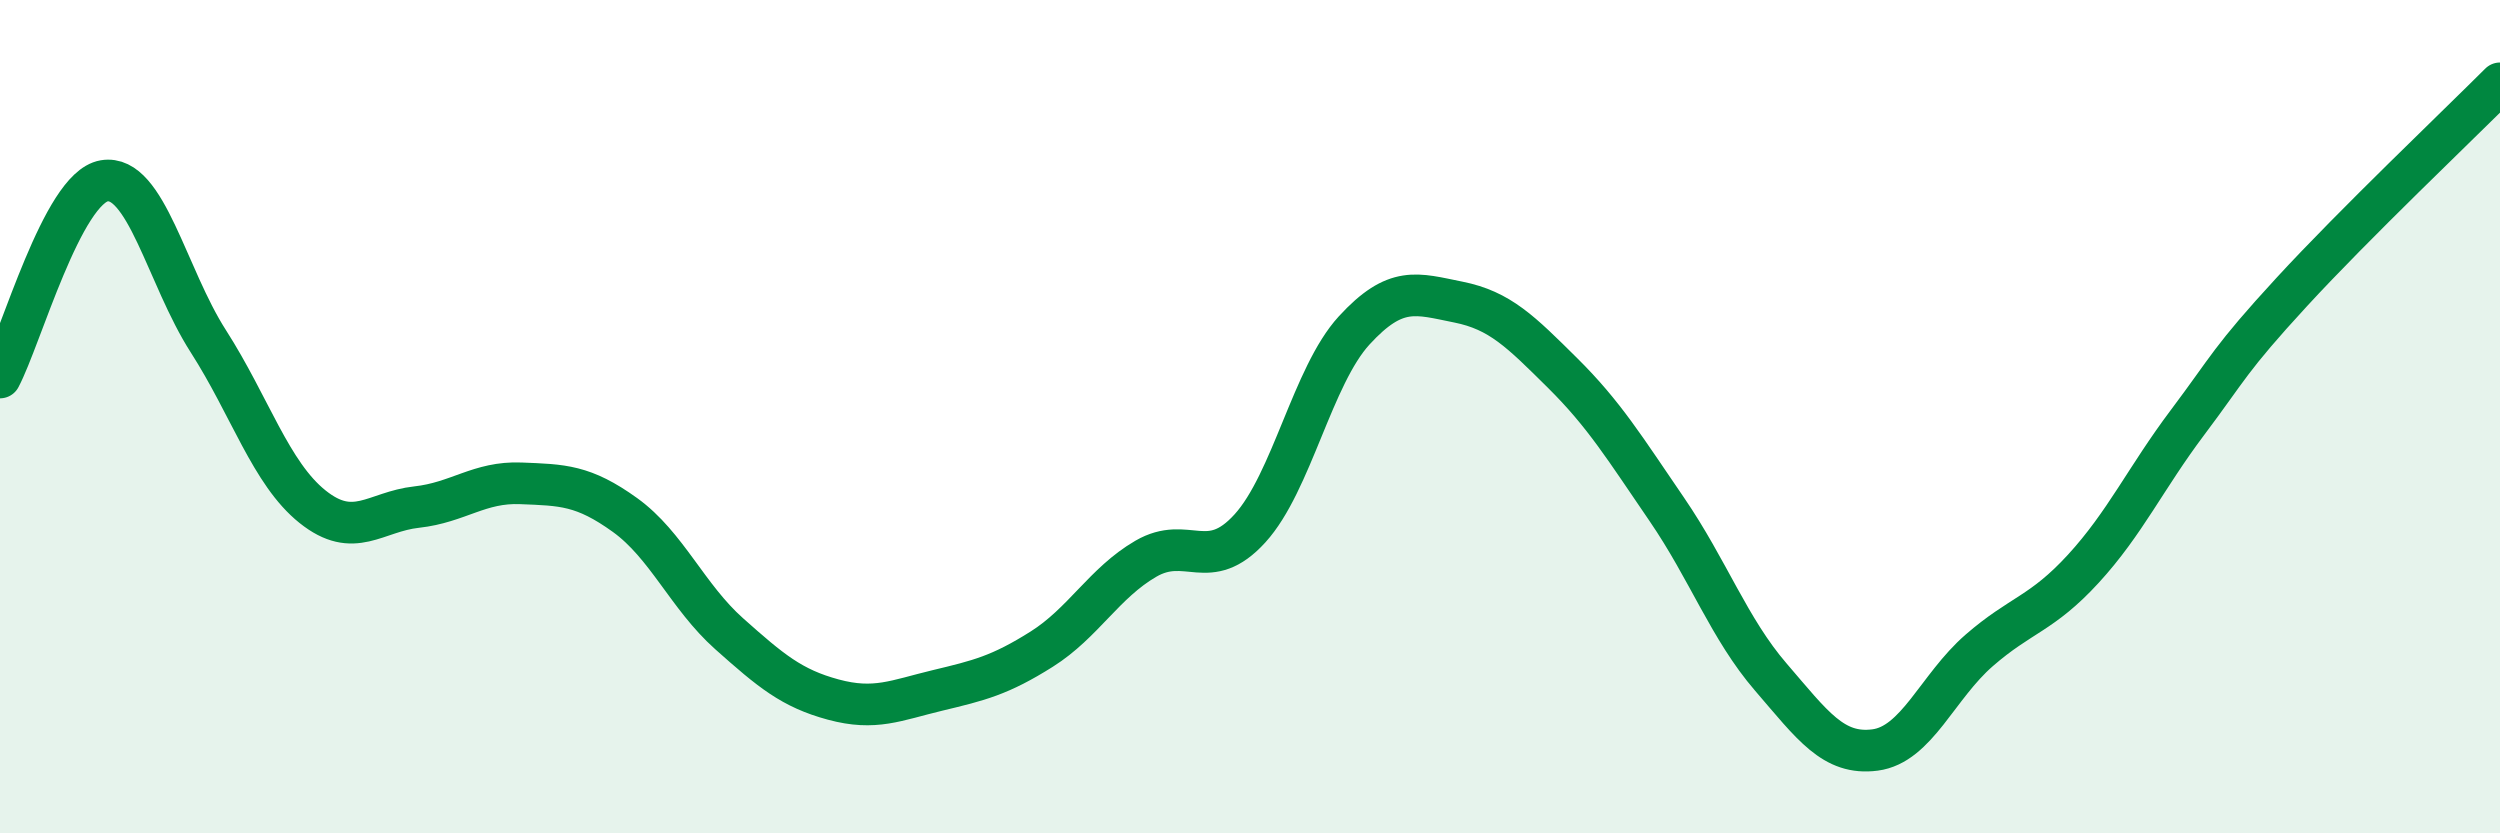
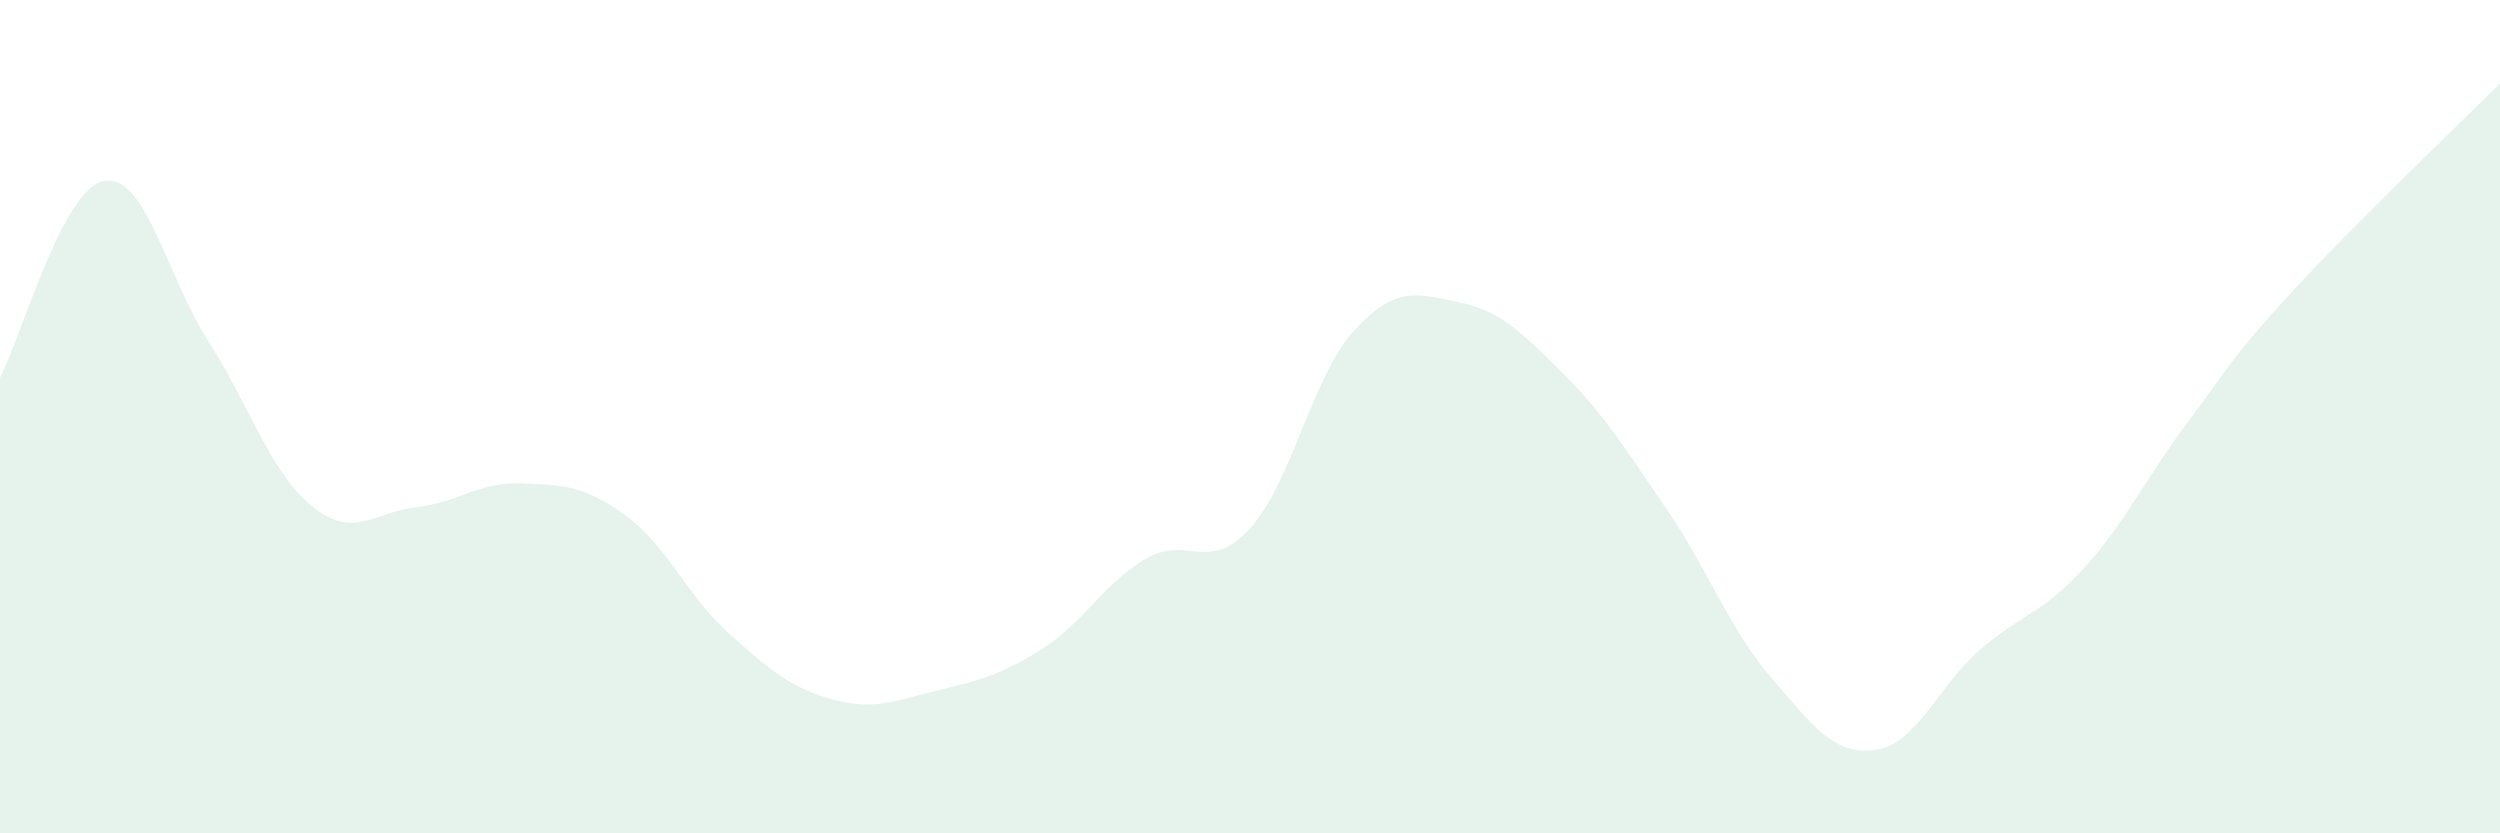
<svg xmlns="http://www.w3.org/2000/svg" width="60" height="20" viewBox="0 0 60 20">
  <path d="M 0,9.06 C 0.5,8.12 1.5,4.51 2.5,4.34 C 3.5,4.17 4,6.63 5,8.19 C 6,9.75 6.5,11.36 7.5,12.16 C 8.5,12.96 9,12.28 10,12.17 C 11,12.06 11.5,11.56 12.5,11.6 C 13.5,11.64 14,11.64 15,12.36 C 16,13.08 16.5,14.32 17.5,15.21 C 18.5,16.1 19,16.52 20,16.79 C 21,17.06 21.5,16.81 22.5,16.57 C 23.5,16.33 24,16.21 25,15.58 C 26,14.95 26.5,13.99 27.5,13.41 C 28.5,12.83 29,13.78 30,12.68 C 31,11.58 31.5,9.02 32.5,7.93 C 33.5,6.84 34,7.05 35,7.25 C 36,7.45 36.5,7.96 37.5,8.95 C 38.5,9.94 39,10.76 40,12.22 C 41,13.68 41.5,15.09 42.5,16.25 C 43.5,17.41 44,18.13 45,18 C 46,17.87 46.5,16.48 47.5,15.61 C 48.5,14.74 49,14.74 50,13.65 C 51,12.56 51.5,11.47 52.5,10.14 C 53.5,8.81 53.5,8.64 55,7.01 C 56.5,5.38 59,3 60,2L60 20L0 20Z" fill="#008740" opacity="0.1" stroke-linecap="round" stroke-linejoin="round" />
-   <path d="M 0,9.06 C 0.5,8.12 1.5,4.51 2.5,4.34 C 3.5,4.17 4,6.63 5,8.19 C 6,9.75 6.5,11.36 7.5,12.16 C 8.5,12.96 9,12.28 10,12.17 C 11,12.06 11.5,11.56 12.5,11.6 C 13.5,11.64 14,11.64 15,12.36 C 16,13.08 16.5,14.32 17.5,15.21 C 18.5,16.1 19,16.52 20,16.79 C 21,17.06 21.5,16.81 22.5,16.57 C 23.5,16.33 24,16.21 25,15.58 C 26,14.95 26.5,13.99 27.5,13.41 C 28.5,12.83 29,13.78 30,12.68 C 31,11.58 31.5,9.02 32.5,7.93 C 33.5,6.84 34,7.05 35,7.25 C 36,7.45 36.5,7.96 37.5,8.95 C 38.5,9.94 39,10.76 40,12.22 C 41,13.68 41.5,15.09 42.5,16.25 C 43.5,17.41 44,18.13 45,18 C 46,17.87 46.5,16.48 47.5,15.61 C 48.5,14.74 49,14.74 50,13.65 C 51,12.56 51.5,11.47 52.5,10.14 C 53.5,8.81 53.5,8.64 55,7.01 C 56.5,5.38 59,3 60,2" stroke="#008740" stroke-width="1" fill="none" stroke-linecap="round" stroke-linejoin="round" />
</svg>